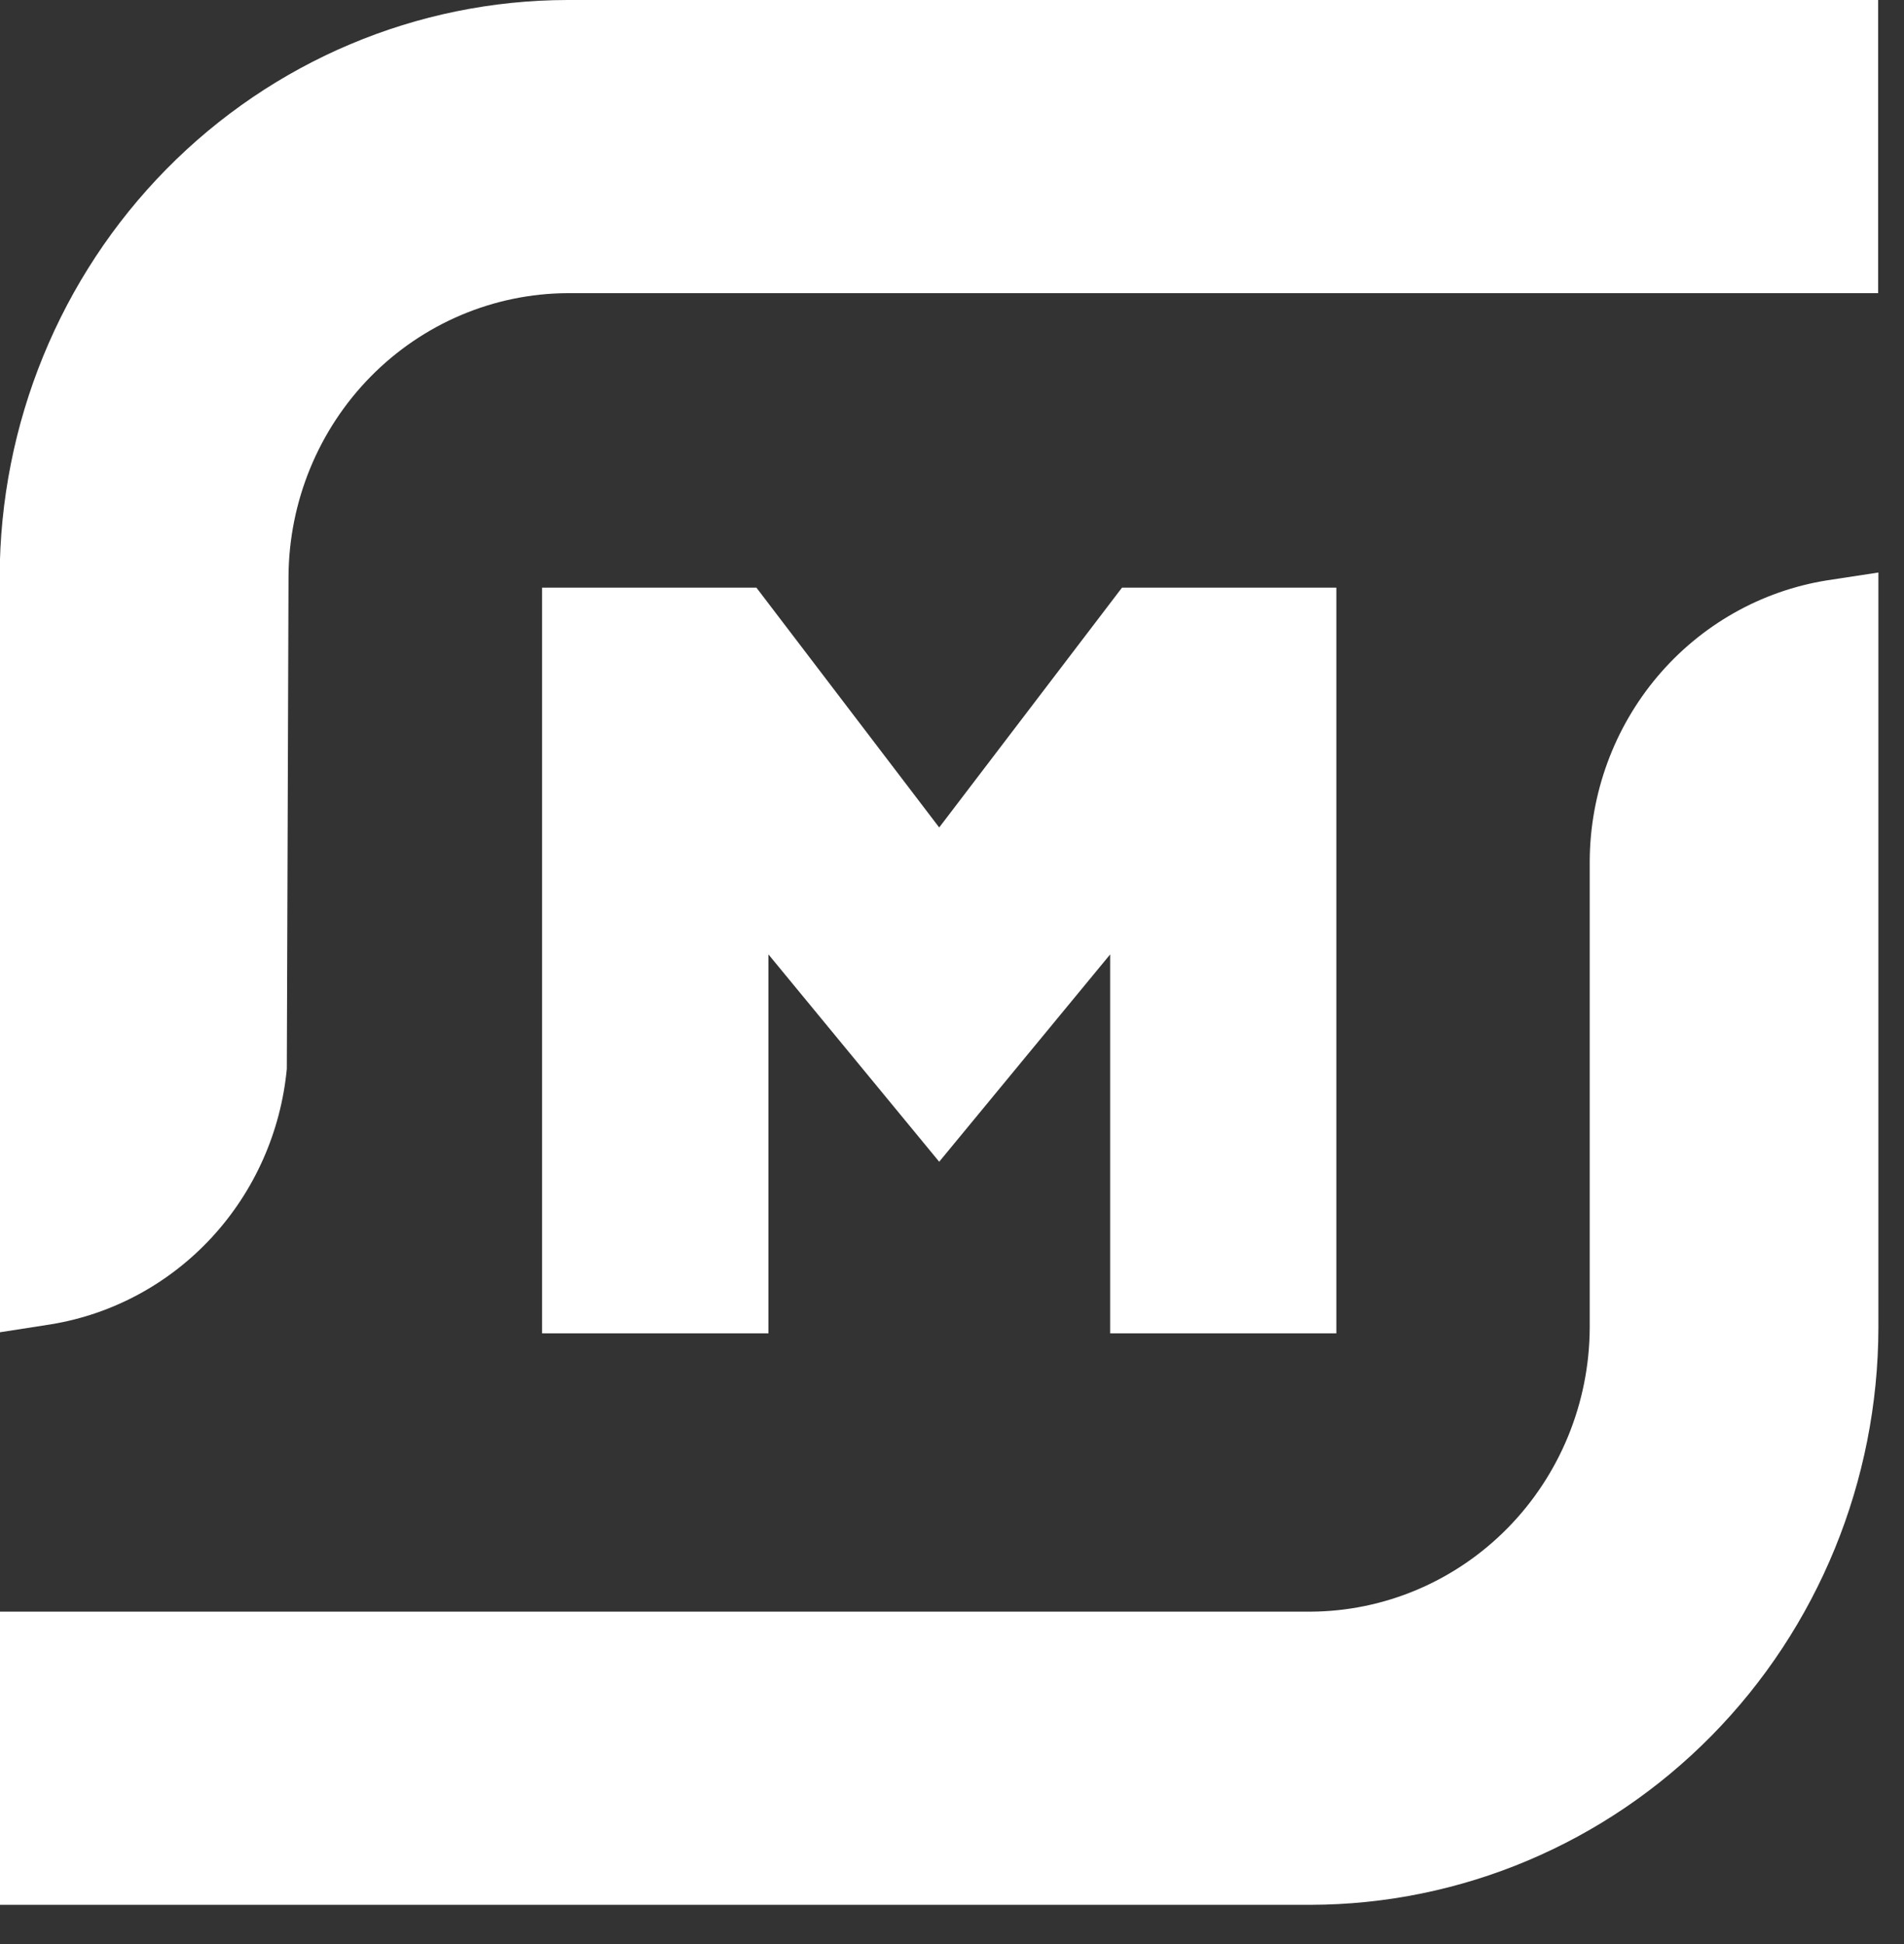
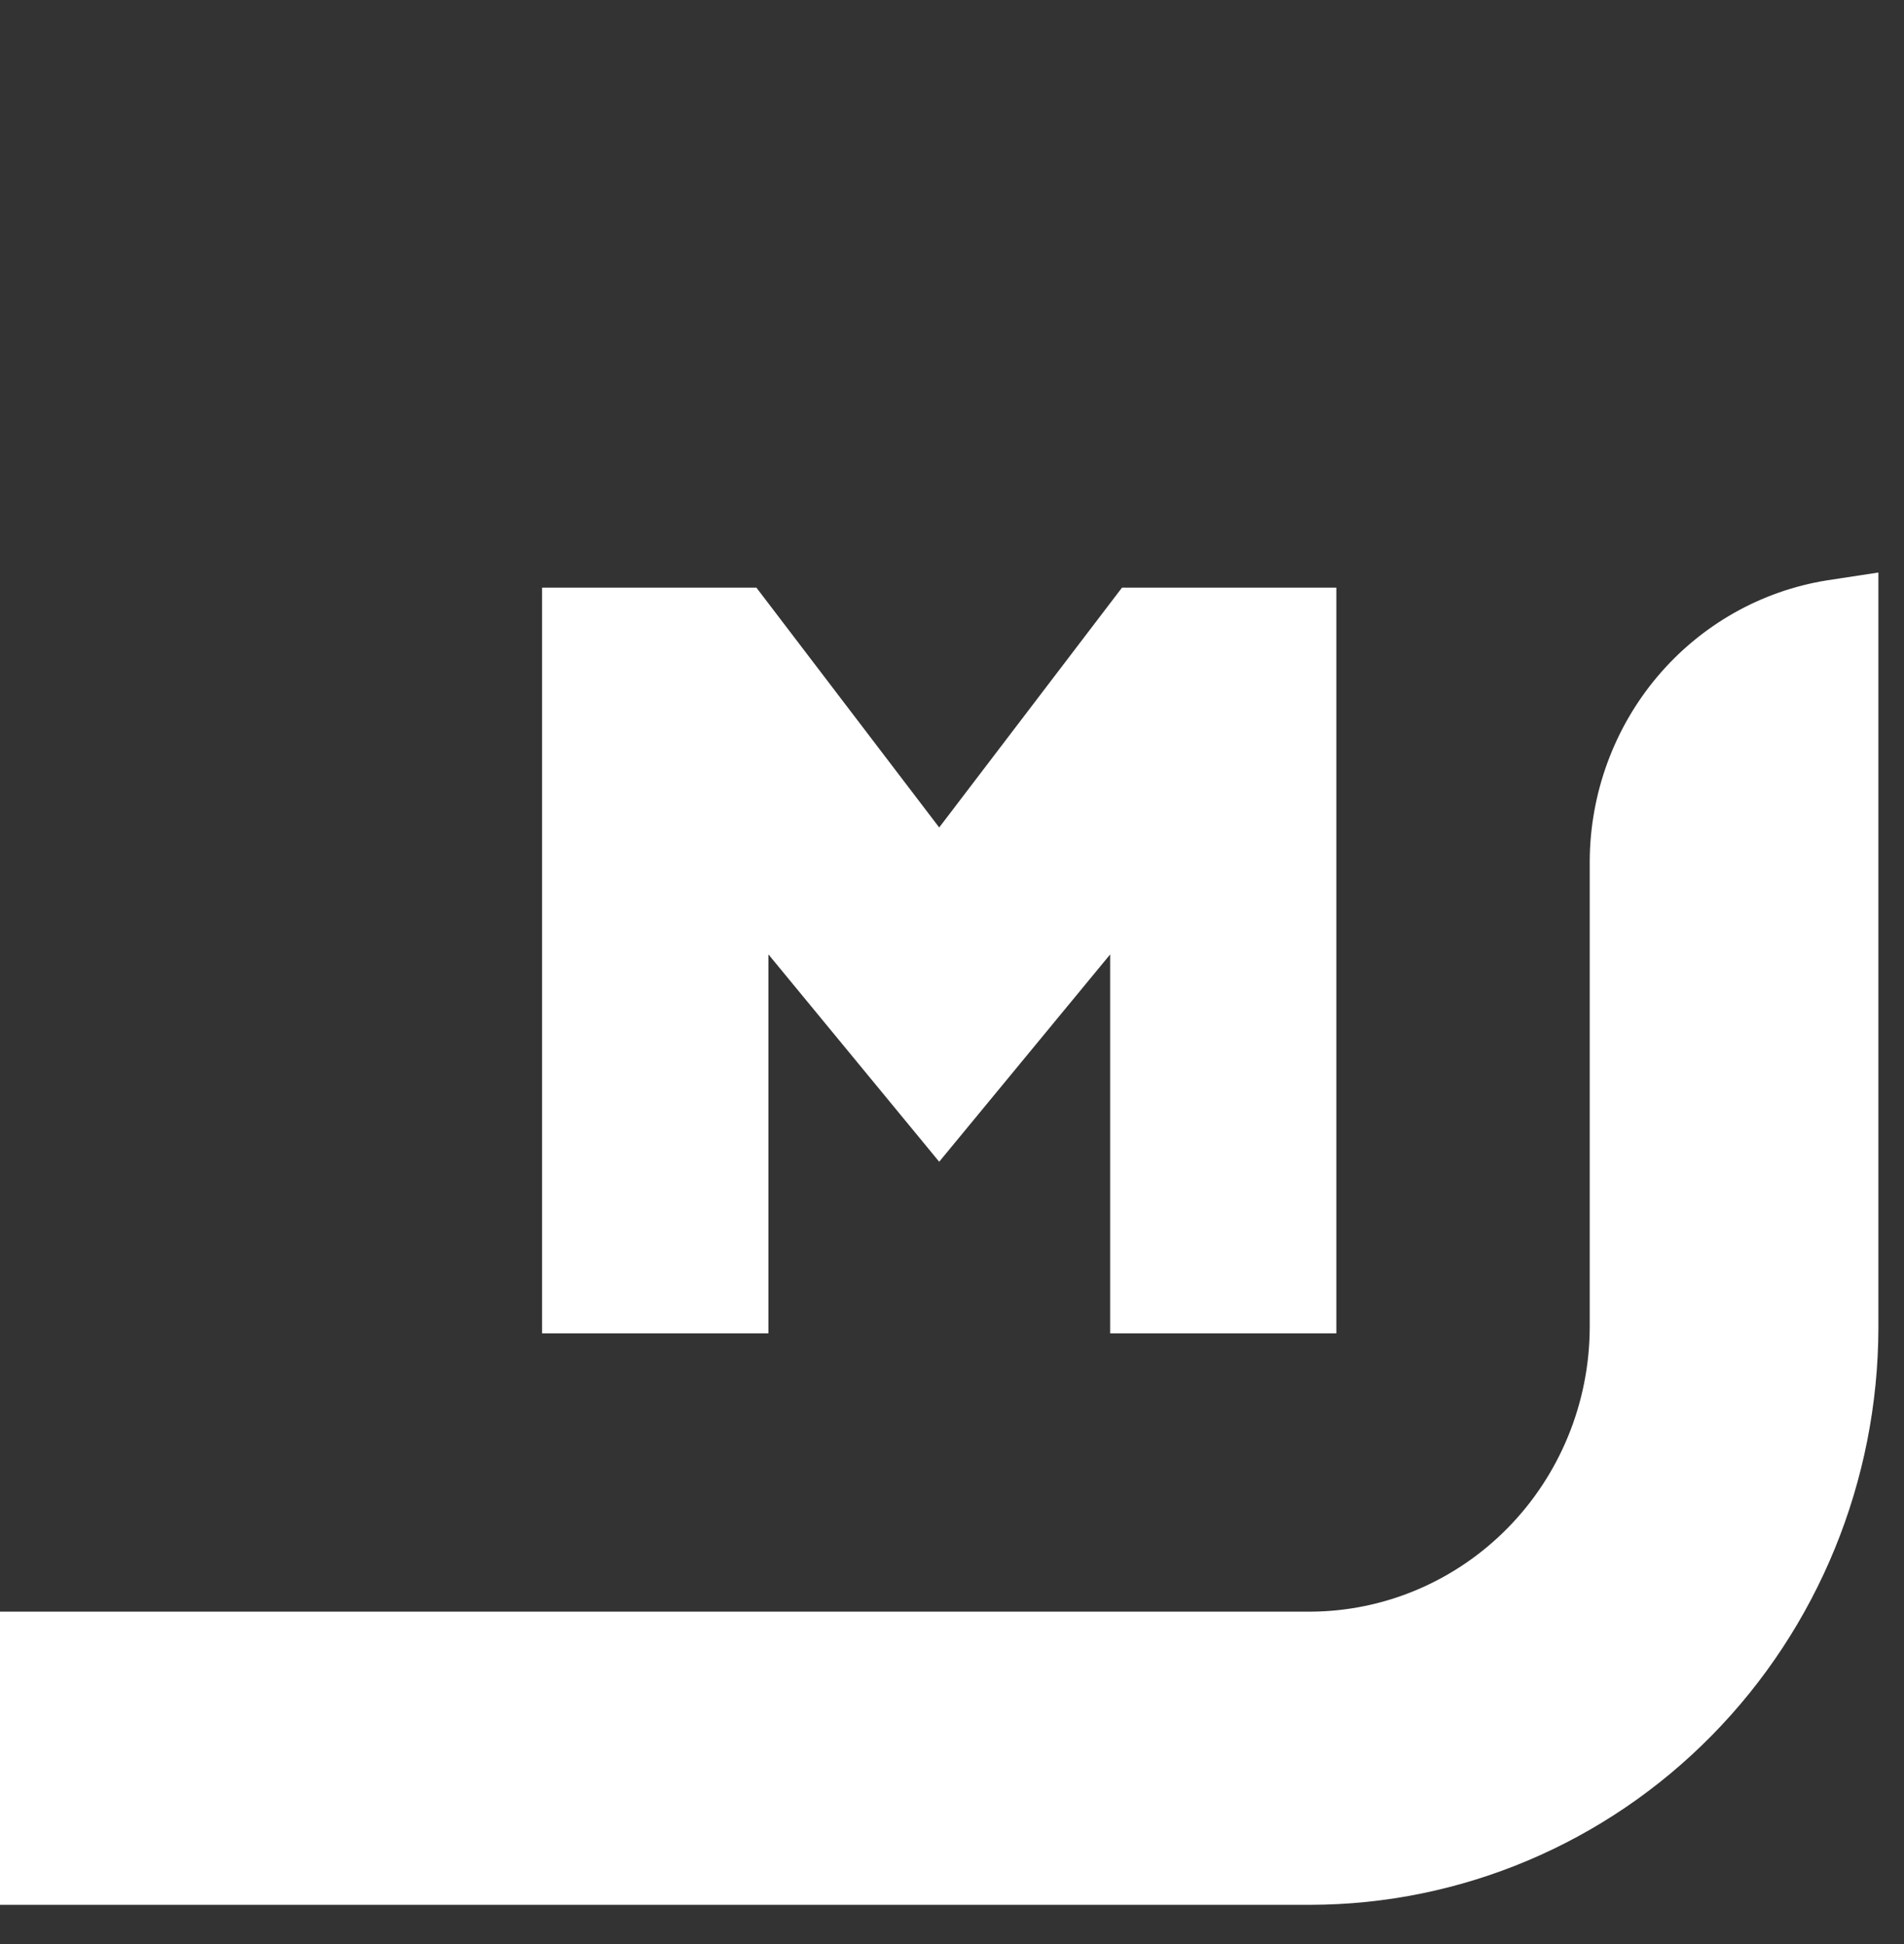
<svg xmlns="http://www.w3.org/2000/svg" width="47" height="48" viewBox="0 0 47 48" fill="none">
  <rect x="0" y="0" width="47" height="48" fill="#333333" stroke="none" />
-   <path d="M-0.008 14.238C2.66144e-05 10.464 1.479 6.846 4.106 4.178C6.733 1.509 10.293 0.007 14.007 0H46.362V7.238H14.015C12.19 7.245 10.442 7.986 9.151 9.297C7.861 10.608 7.131 12.384 7.122 14.238L7.08 26.389C6.932 27.945 6.282 29.408 5.229 30.55C4.177 31.691 2.782 32.446 1.263 32.696L-0.008 32.894V14.238Z" fill="white" />
  <path d="M-0.006 47.029V39.791H32.349C34.175 39.783 35.922 39.041 37.213 37.73C38.504 36.418 39.233 34.642 39.242 32.787V21.256C39.251 19.584 39.845 17.968 40.917 16.699C41.99 15.43 43.471 14.59 45.097 14.329L46.368 14.135V32.787C46.36 36.562 44.881 40.18 42.254 42.849C39.628 45.518 36.068 47.021 32.353 47.029H-0.006Z" fill="white" />
  <path d="M27.404 32.92V23.564L23.184 28.683L18.969 23.564V32.92H13.381V14.509H18.672L23.184 20.43L27.696 14.509H32.988V32.92H27.404Z" fill="white" />
</svg>